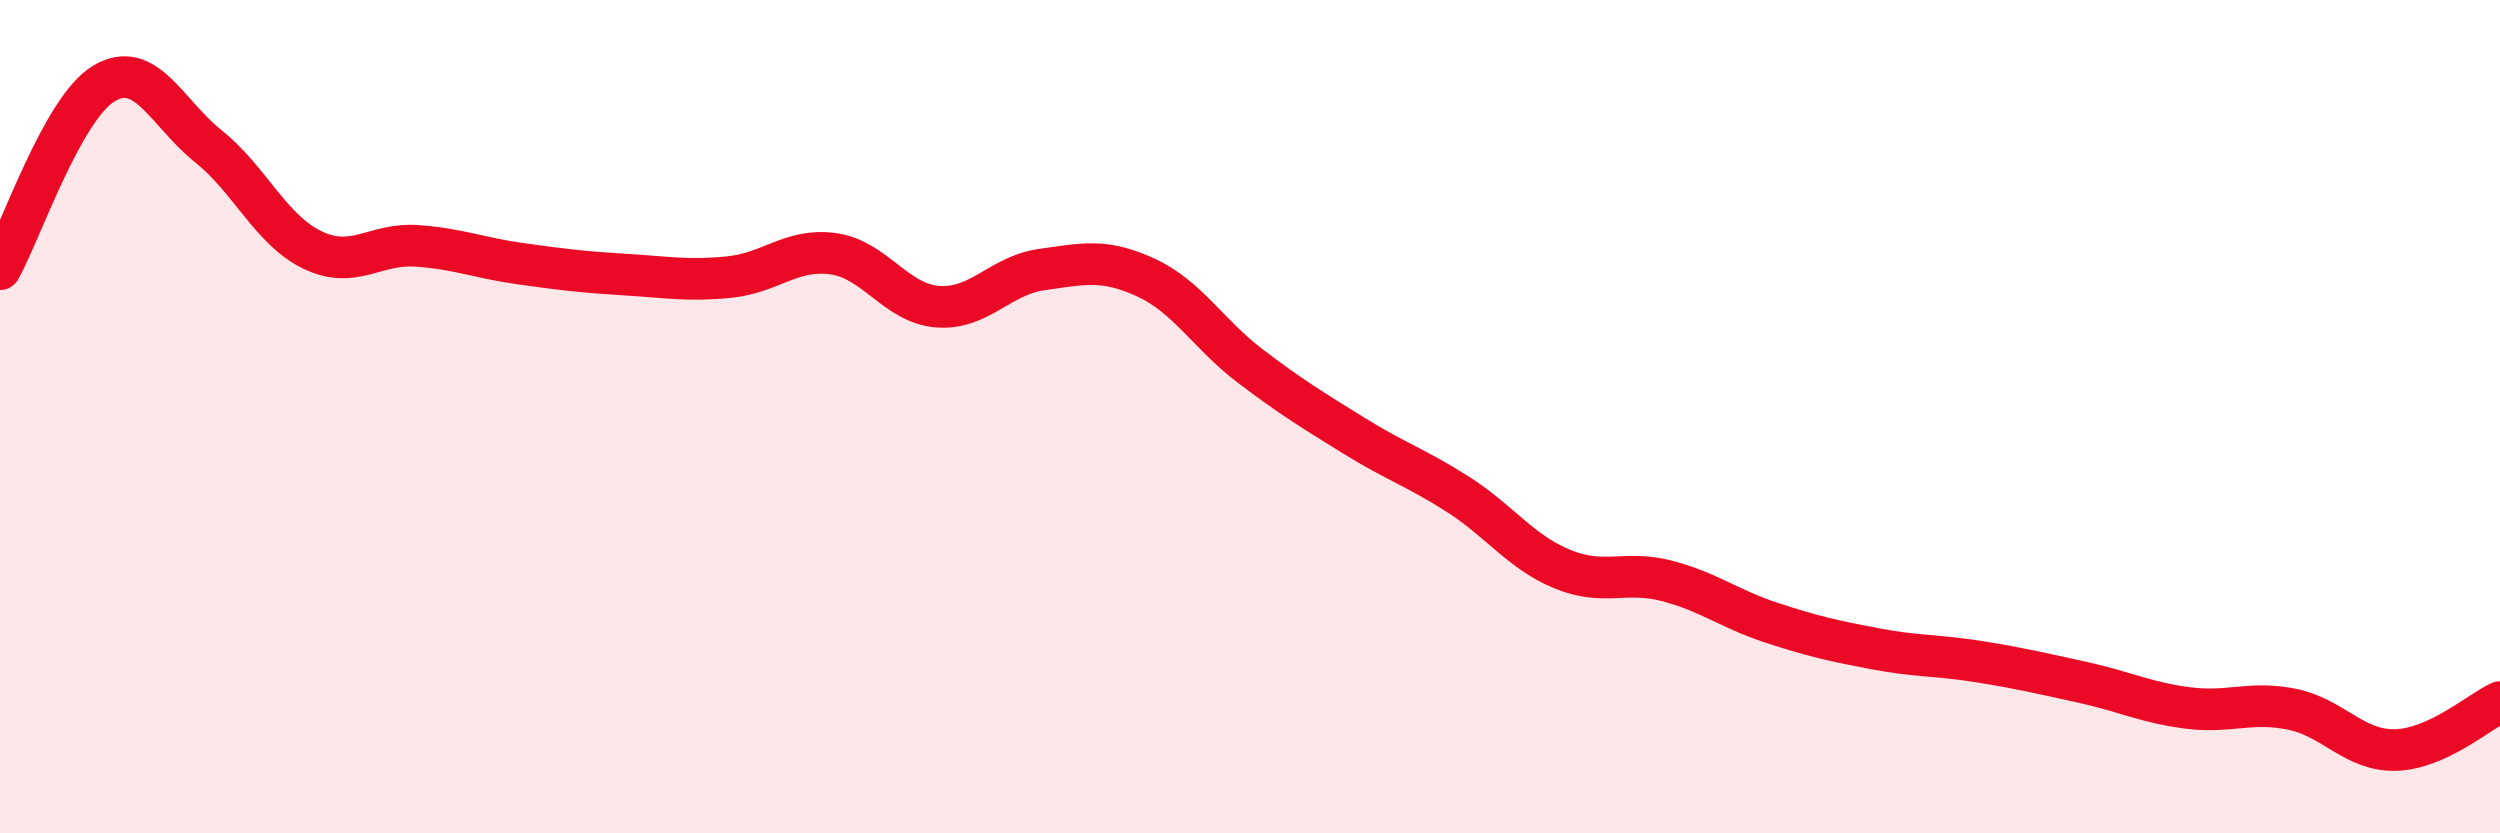
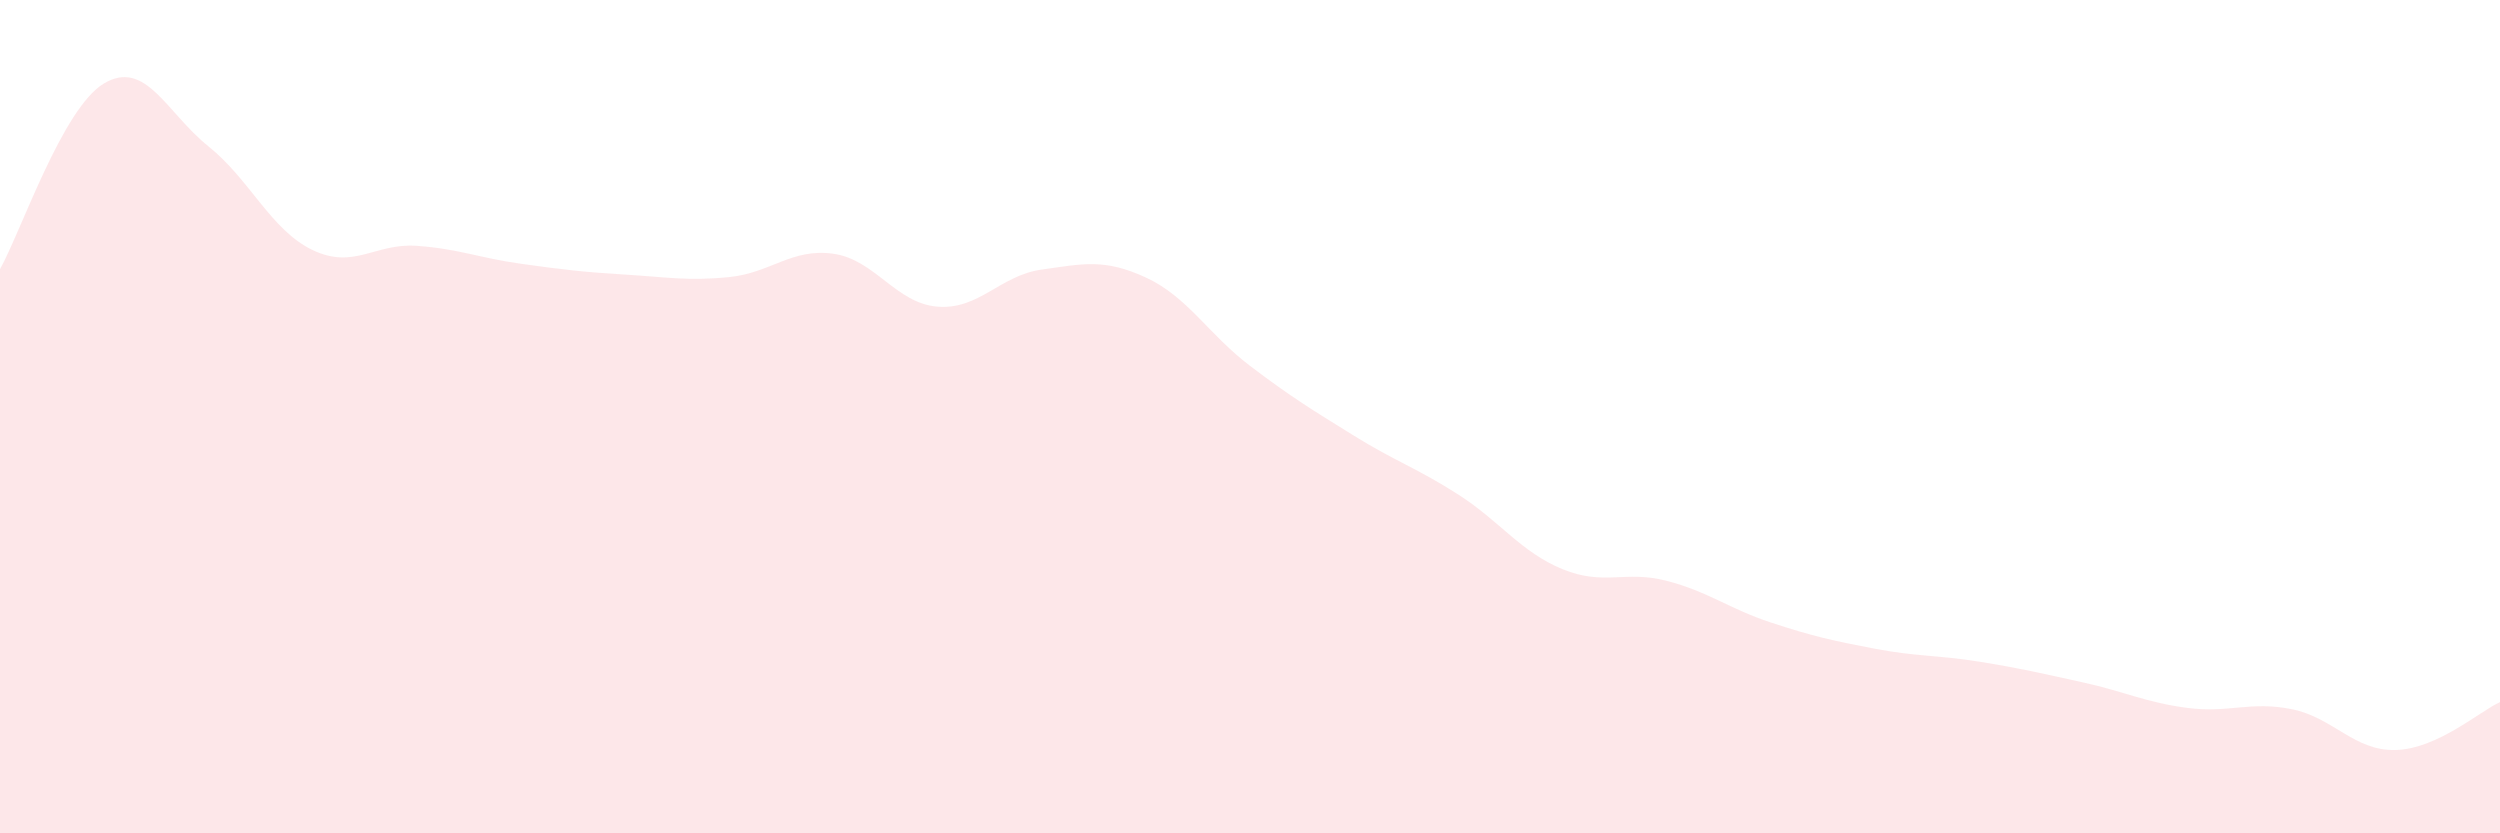
<svg xmlns="http://www.w3.org/2000/svg" width="60" height="20" viewBox="0 0 60 20">
  <path d="M 0,6.46 C 0.5,5.57 1.5,2.59 2.5,2 C 3.5,1.41 4,2.71 5,3.51 C 6,4.31 6.5,5.52 7.5,6 C 8.5,6.48 9,5.83 10,5.9 C 11,5.97 11.5,6.19 12.5,6.33 C 13.5,6.47 14,6.53 15,6.59 C 16,6.65 16.5,6.75 17.5,6.65 C 18.5,6.55 19,5.95 20,6.09 C 21,6.23 21.5,7.28 22.5,7.36 C 23.5,7.44 24,6.61 25,6.47 C 26,6.33 26.5,6.2 27.5,6.66 C 28.5,7.12 29,8.02 30,8.78 C 31,9.54 31.5,9.84 32.5,10.46 C 33.5,11.08 34,11.23 35,11.87 C 36,12.51 36.5,13.25 37.5,13.66 C 38.5,14.07 39,13.68 40,13.94 C 41,14.2 41.5,14.61 42.5,14.94 C 43.5,15.27 44,15.38 45,15.57 C 46,15.76 46.5,15.72 47.5,15.88 C 48.5,16.04 49,16.16 50,16.38 C 51,16.6 51.5,16.86 52.5,16.99 C 53.5,17.12 54,16.82 55,17.02 C 56,17.22 56.5,18.03 57.5,18 C 58.5,17.97 59.5,17.08 60,16.85L60 20L0 20Z" fill="#EB0A25" opacity="0.1" stroke-linecap="round" stroke-linejoin="round" />
-   <path d="M 0,6.46 C 0.5,5.57 1.5,2.59 2.5,2 C 3.5,1.41 4,2.71 5,3.51 C 6,4.31 6.5,5.52 7.5,6 C 8.5,6.48 9,5.83 10,5.9 C 11,5.97 11.5,6.19 12.5,6.33 C 13.5,6.47 14,6.53 15,6.59 C 16,6.65 16.5,6.75 17.5,6.65 C 18.5,6.55 19,5.95 20,6.09 C 21,6.23 21.5,7.28 22.5,7.36 C 23.5,7.44 24,6.61 25,6.47 C 26,6.33 26.5,6.2 27.5,6.66 C 28.5,7.12 29,8.02 30,8.78 C 31,9.54 31.5,9.84 32.5,10.46 C 33.5,11.08 34,11.23 35,11.87 C 36,12.51 36.5,13.25 37.5,13.66 C 38.5,14.07 39,13.68 40,13.94 C 41,14.2 41.5,14.61 42.5,14.94 C 43.5,15.27 44,15.38 45,15.57 C 46,15.76 46.5,15.72 47.5,15.88 C 48.5,16.04 49,16.16 50,16.38 C 51,16.6 51.5,16.86 52.5,16.99 C 53.5,17.12 54,16.82 55,17.02 C 56,17.22 56.5,18.03 57.5,18 C 58.5,17.97 59.5,17.08 60,16.85" stroke="#EB0A25" stroke-width="1" fill="none" stroke-linecap="round" stroke-linejoin="round" />
</svg>